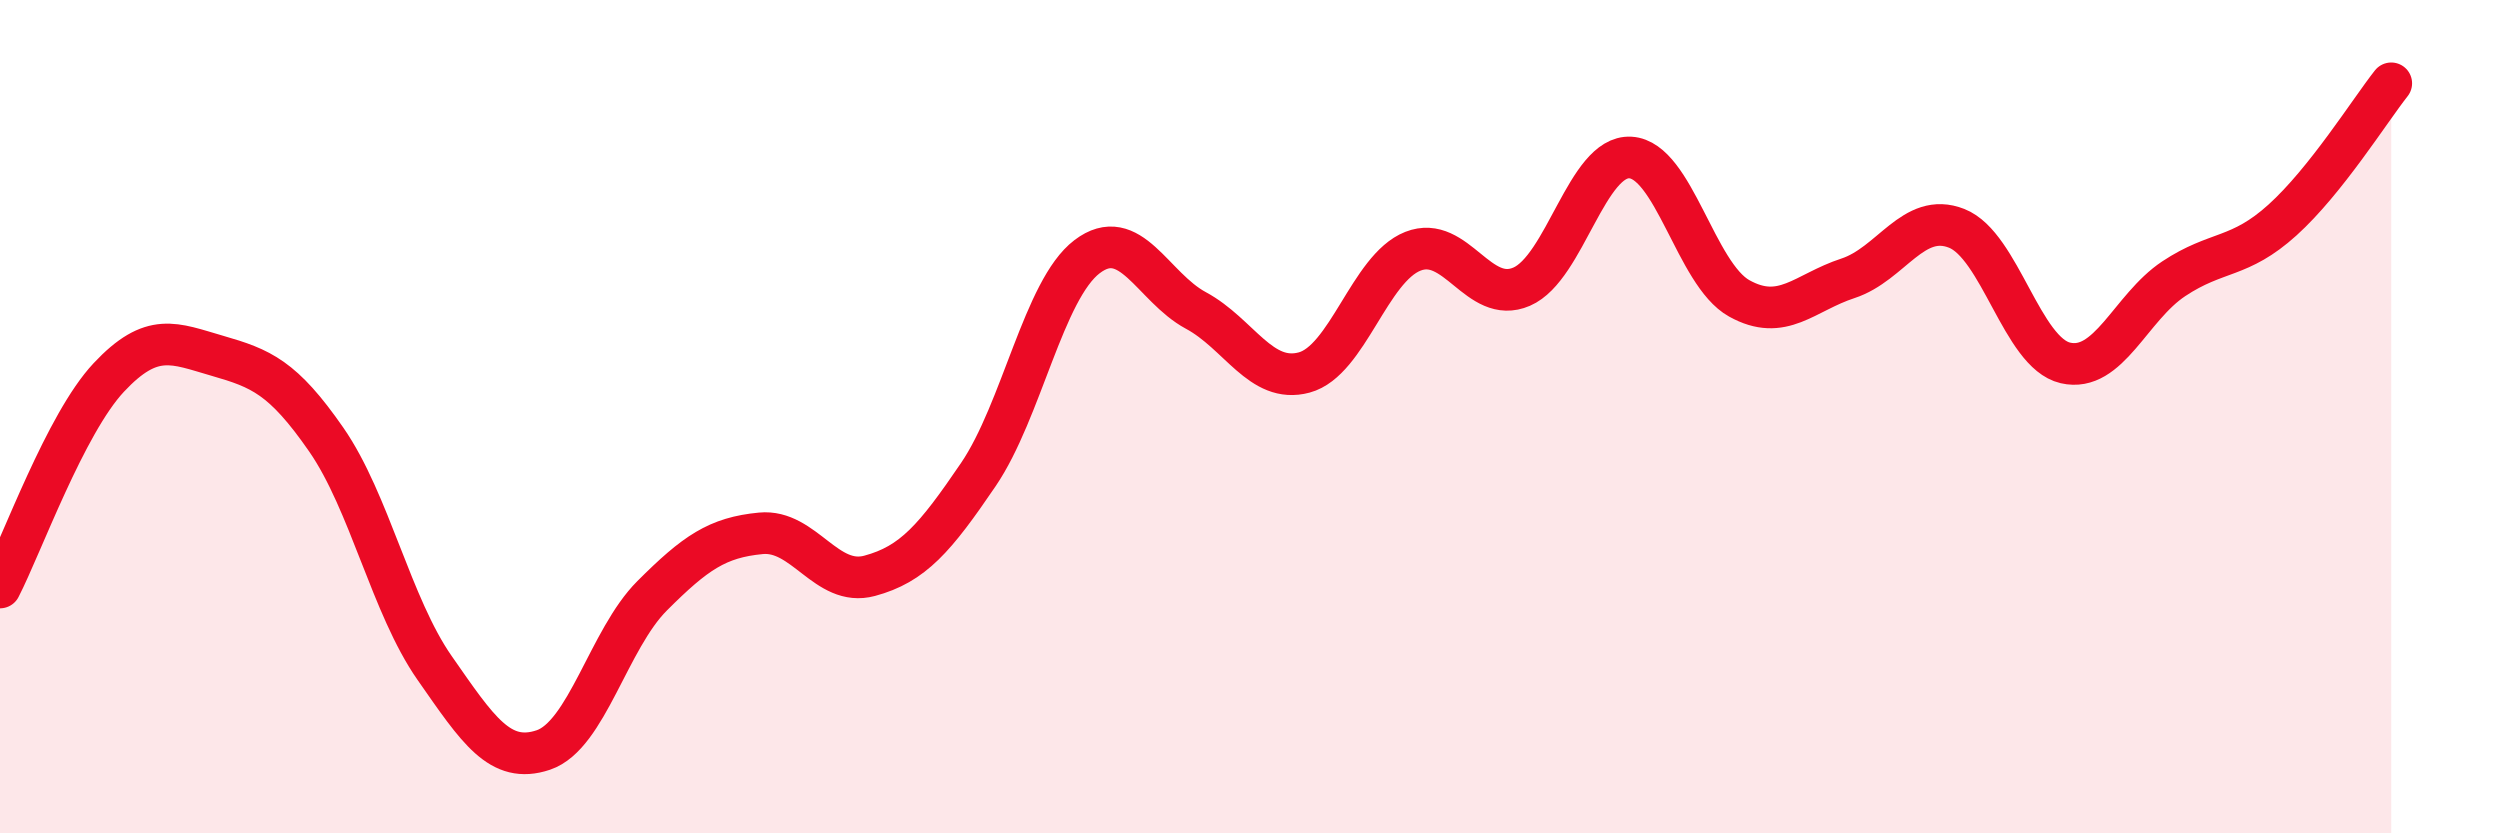
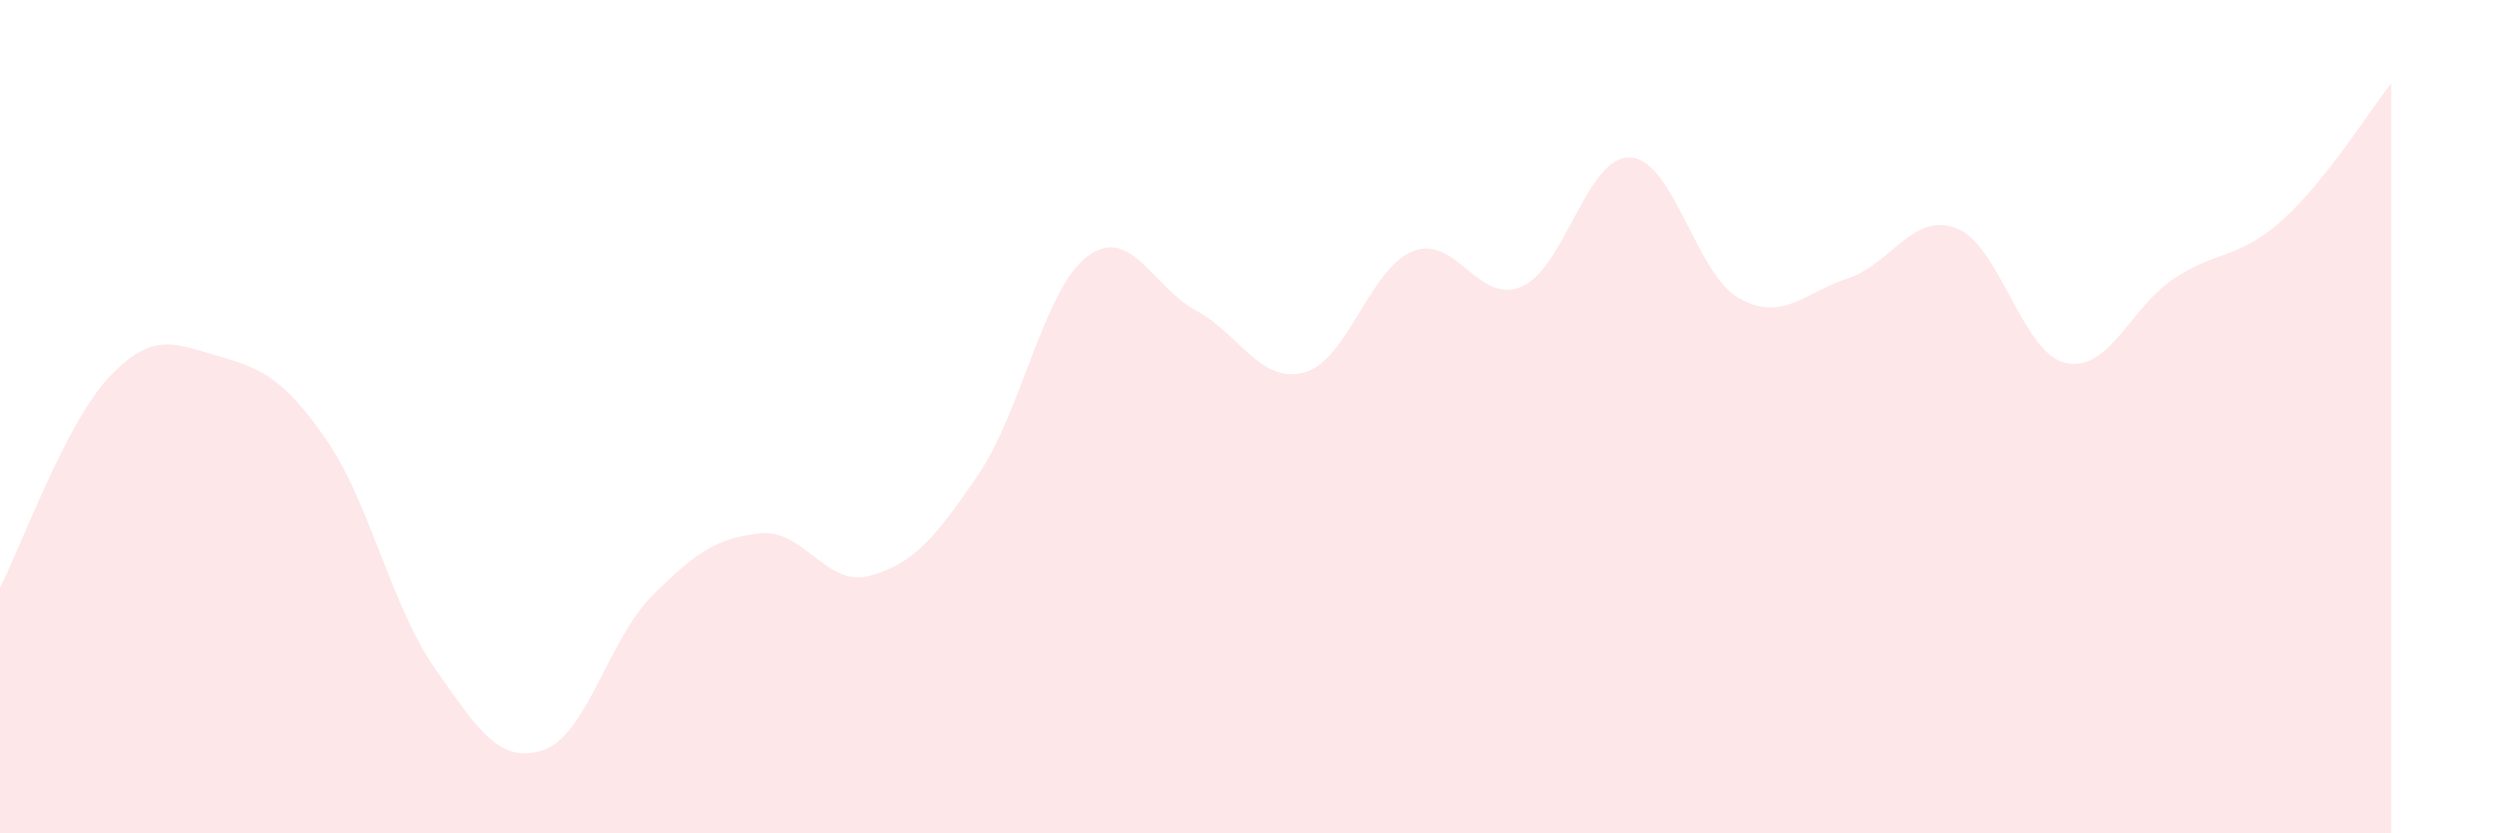
<svg xmlns="http://www.w3.org/2000/svg" width="60" height="20" viewBox="0 0 60 20">
  <path d="M 0,14.1 C 0.52,13.09 1.57,10.17 2.61,9.06 C 3.65,7.95 4.18,8.24 5.22,8.54 C 6.26,8.84 6.79,9.05 7.83,10.55 C 8.87,12.05 9.39,14.54 10.43,16.03 C 11.47,17.52 12,18.35 13.04,18 C 14.08,17.65 14.61,15.34 15.65,14.3 C 16.69,13.26 17.22,12.9 18.26,12.8 C 19.3,12.7 19.83,14.1 20.87,13.82 C 21.91,13.54 22.44,12.92 23.48,11.39 C 24.52,9.86 25.05,6.95 26.09,6.16 C 27.13,5.37 27.66,6.89 28.7,7.45 C 29.74,8.01 30.26,9.22 31.3,8.94 C 32.34,8.66 32.87,6.44 33.91,6.03 C 34.95,5.62 35.48,7.33 36.52,6.88 C 37.56,6.43 38.09,3.72 39.13,3.78 C 40.17,3.84 40.7,6.58 41.74,7.16 C 42.78,7.74 43.31,7.02 44.35,6.68 C 45.39,6.34 45.92,5.07 46.96,5.48 C 48,5.89 48.53,8.47 49.57,8.71 C 50.61,8.95 51.13,7.38 52.17,6.69 C 53.21,6 53.74,6.22 54.78,5.28 C 55.82,4.34 56.87,2.66 57.39,2L57.39 20L0 20Z" fill="#EB0A25" opacity="0.1" stroke-linecap="round" stroke-linejoin="round" />
-   <path d="M 0,14.1 C 0.52,13.09 1.57,10.17 2.61,9.06 C 3.65,7.95 4.18,8.24 5.22,8.54 C 6.26,8.84 6.79,9.05 7.83,10.55 C 8.87,12.05 9.39,14.54 10.43,16.03 C 11.47,17.52 12,18.35 13.04,18 C 14.08,17.65 14.61,15.34 15.65,14.3 C 16.69,13.26 17.22,12.9 18.26,12.8 C 19.3,12.7 19.83,14.1 20.87,13.82 C 21.91,13.54 22.44,12.92 23.48,11.39 C 24.52,9.86 25.05,6.95 26.09,6.16 C 27.13,5.37 27.66,6.89 28.7,7.45 C 29.74,8.01 30.26,9.22 31.3,8.94 C 32.34,8.66 32.87,6.44 33.91,6.03 C 34.95,5.62 35.48,7.33 36.52,6.88 C 37.56,6.43 38.09,3.72 39.13,3.78 C 40.17,3.84 40.7,6.58 41.74,7.16 C 42.78,7.74 43.31,7.02 44.35,6.68 C 45.39,6.34 45.92,5.07 46.96,5.48 C 48,5.89 48.53,8.47 49.57,8.71 C 50.61,8.95 51.13,7.38 52.17,6.69 C 53.21,6 53.74,6.22 54.78,5.28 C 55.82,4.34 56.87,2.66 57.39,2" stroke="#EB0A25" stroke-width="1" fill="none" stroke-linecap="round" stroke-linejoin="round" />
</svg>